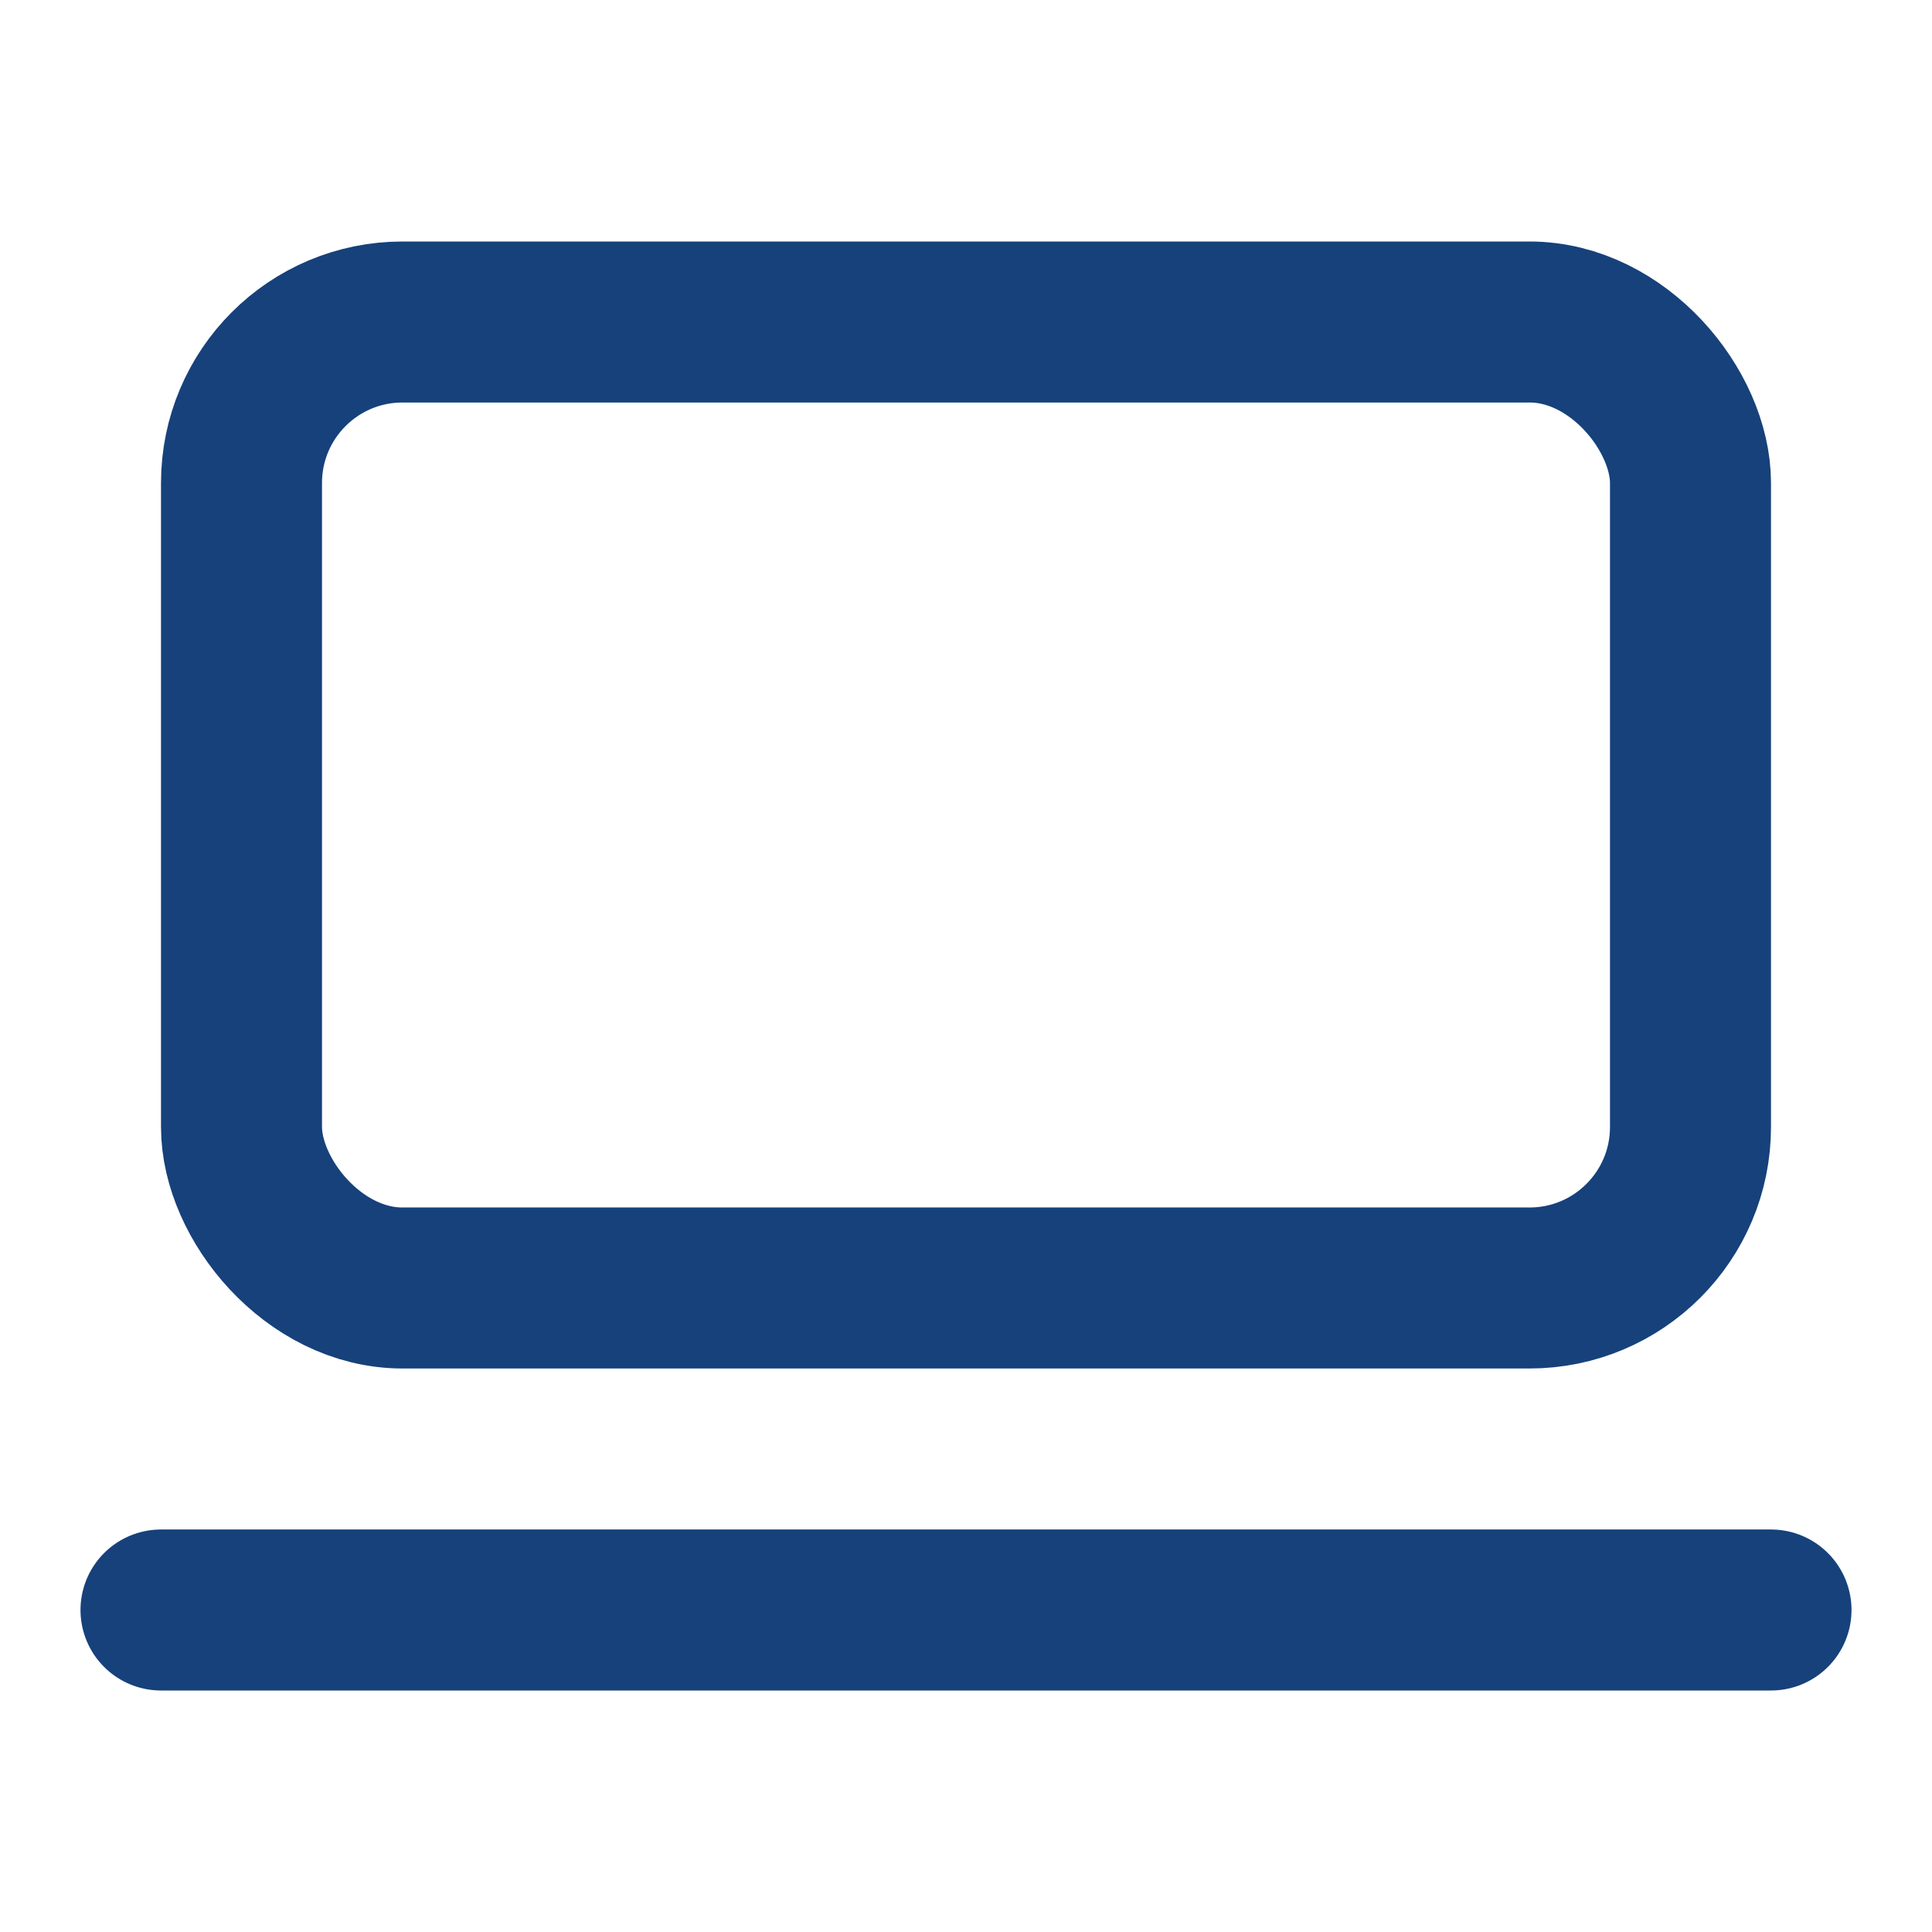
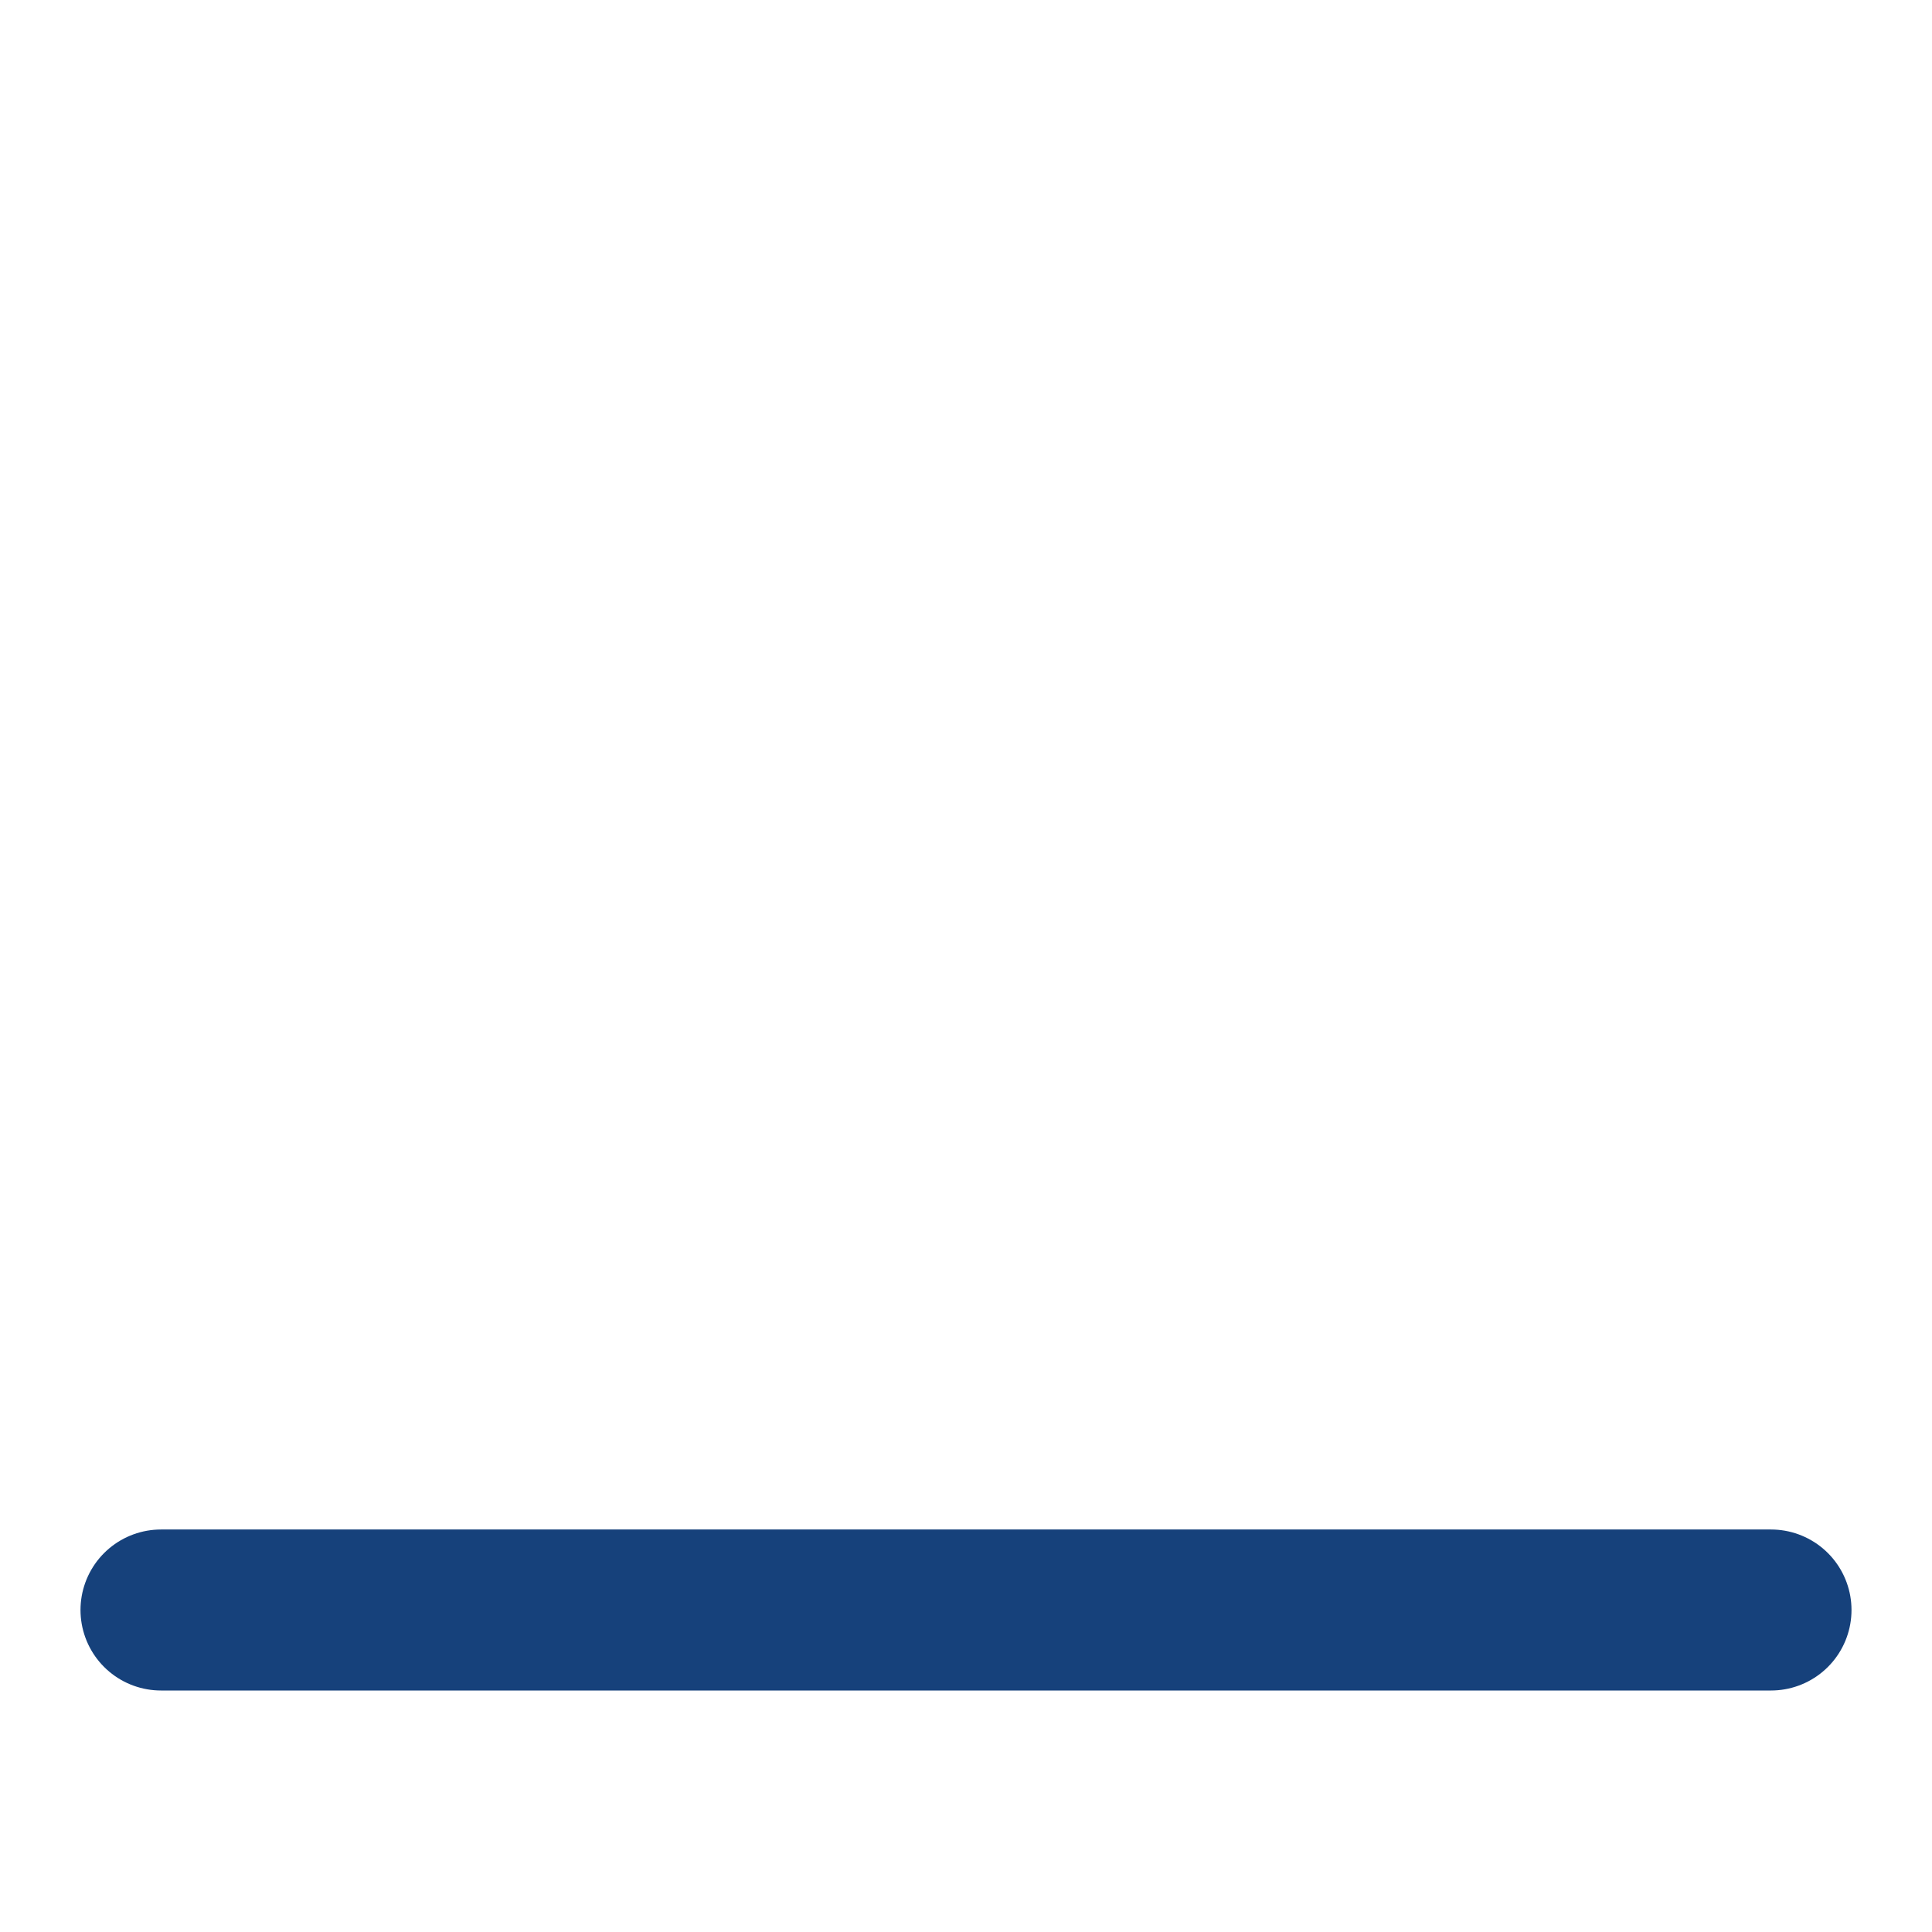
<svg xmlns="http://www.w3.org/2000/svg" class="lucide lucide-laptop-minimal-icon lucide-laptop-minimal" stroke-linejoin="round" stroke-linecap="round" stroke-width="2" stroke="#16417b" fill="none" viewBox="0 0 24 24" height="24" width="24">
-   <rect ry="2" rx="2" y="4" x="3" height="12" width="18" />
  <line y2="20" y1="20" x2="22" x1="2" />
</svg>